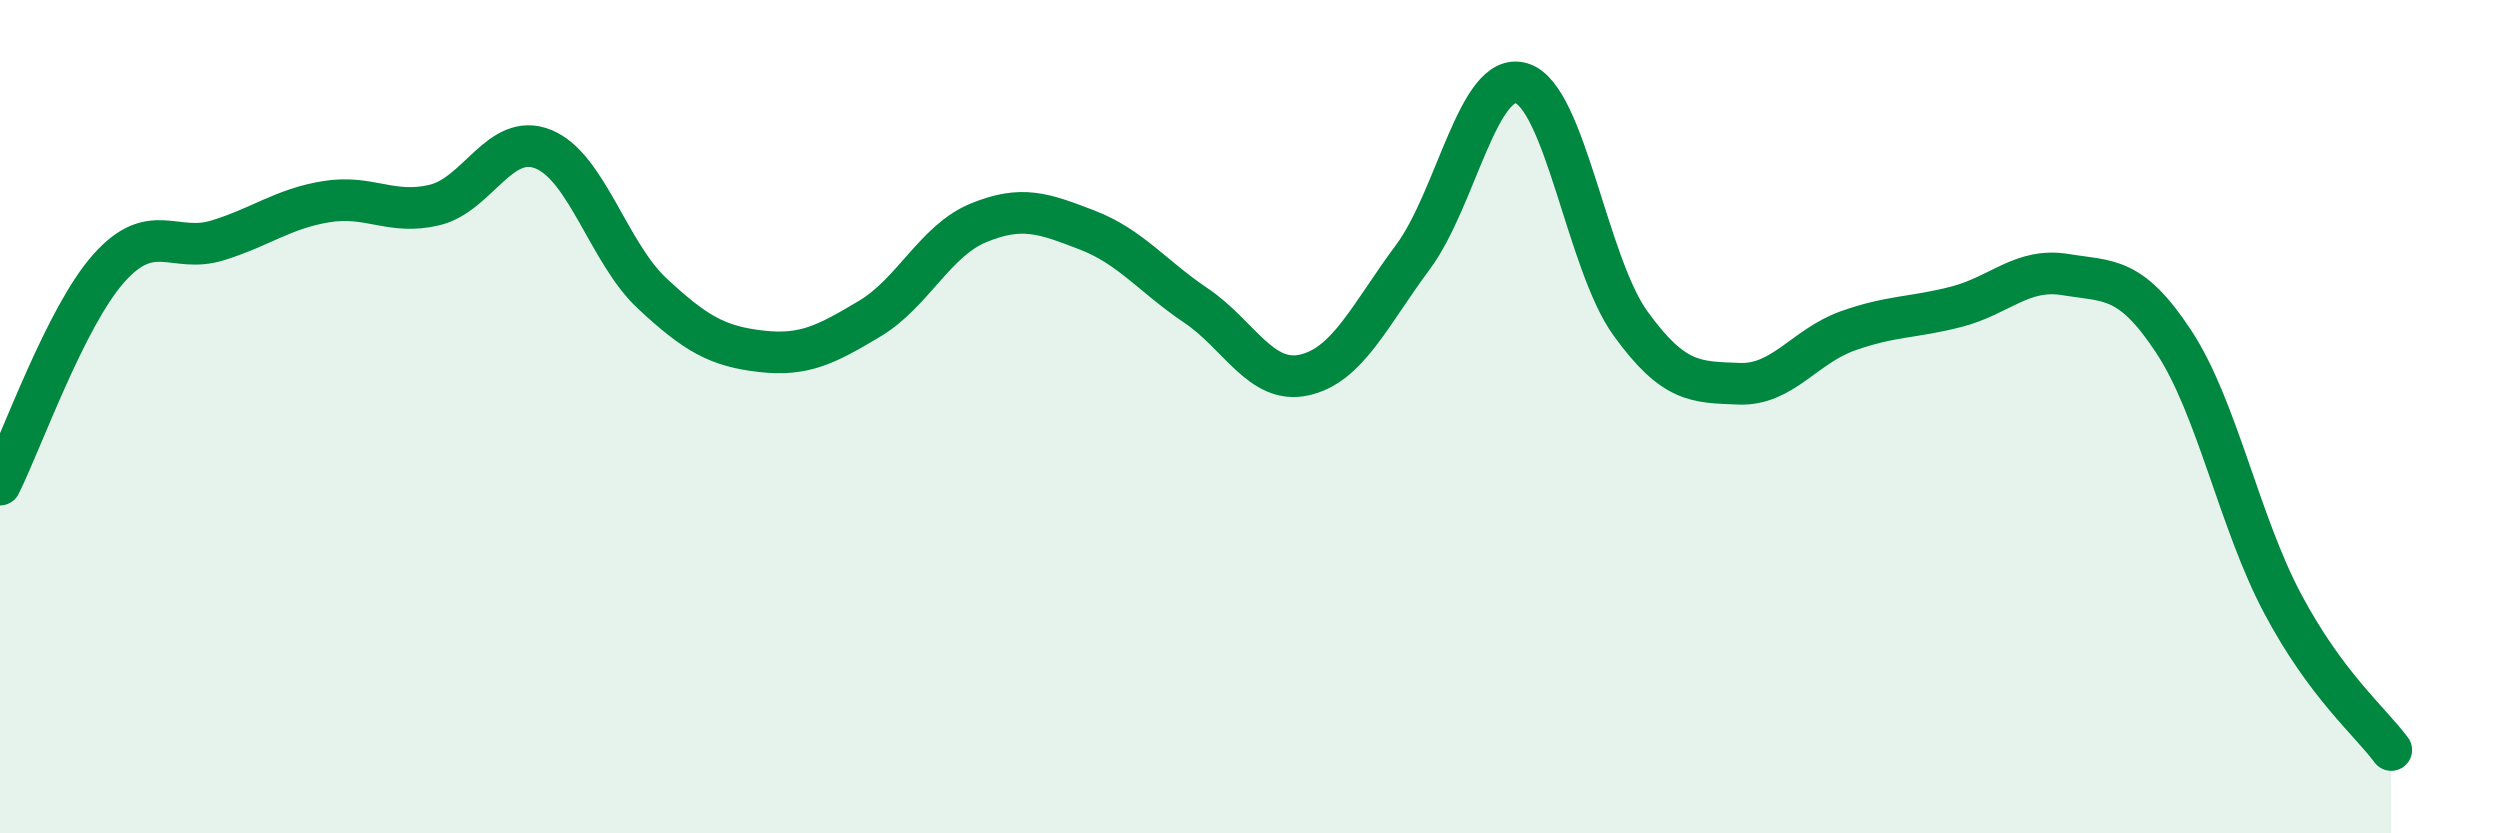
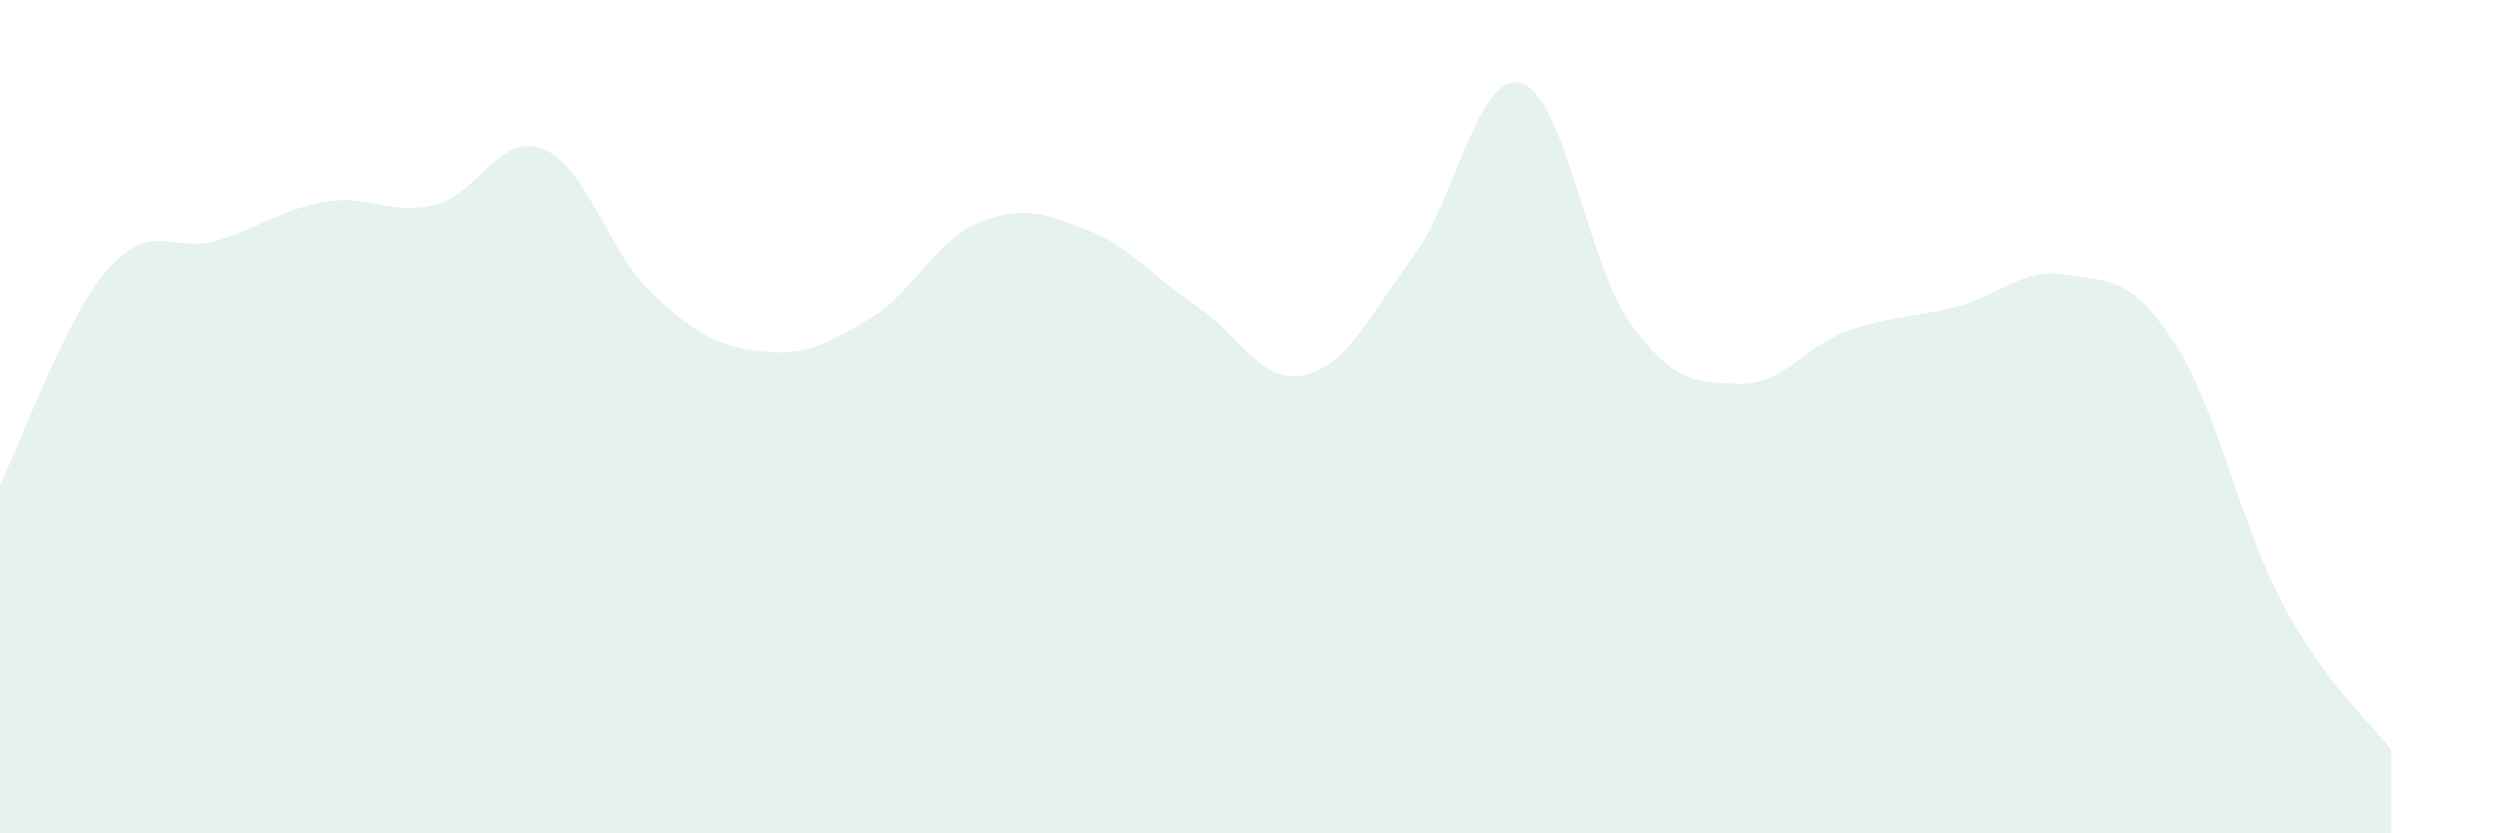
<svg xmlns="http://www.w3.org/2000/svg" width="60" height="20" viewBox="0 0 60 20">
  <path d="M 0,11.63 C 0.52,10.59 1.57,7.61 2.61,6.44 C 3.65,5.27 4.18,6.09 5.22,5.77 C 6.26,5.45 6.79,5.01 7.83,4.84 C 8.87,4.67 9.39,5.17 10.43,4.92 C 11.47,4.67 12,3.16 13.04,3.58 C 14.08,4 14.61,6.07 15.65,7.04 C 16.69,8.01 17.22,8.31 18.26,8.43 C 19.3,8.55 19.83,8.27 20.87,7.65 C 21.91,7.03 22.44,5.78 23.48,5.35 C 24.52,4.92 25.05,5.12 26.09,5.52 C 27.13,5.92 27.66,6.63 28.7,7.33 C 29.74,8.03 30.26,9.23 31.3,9 C 32.34,8.77 32.87,7.57 33.91,6.17 C 34.95,4.77 35.48,1.68 36.52,2 C 37.56,2.32 38.09,6.32 39.13,7.76 C 40.17,9.2 40.7,9.17 41.74,9.21 C 42.78,9.25 43.31,8.31 44.35,7.94 C 45.39,7.57 45.92,7.63 46.96,7.36 C 48,7.09 48.53,6.42 49.57,6.59 C 50.61,6.76 51.13,6.62 52.17,8.2 C 53.21,9.78 53.74,12.52 54.78,14.48 C 55.82,16.44 56.87,17.3 57.39,18L57.39 20L0 20Z" fill="#008740" opacity="0.1" stroke-linecap="round" stroke-linejoin="round" />
-   <path d="M 0,11.63 C 0.52,10.59 1.57,7.61 2.61,6.44 C 3.65,5.27 4.18,6.09 5.22,5.77 C 6.26,5.45 6.79,5.01 7.83,4.84 C 8.87,4.67 9.39,5.17 10.43,4.92 C 11.47,4.67 12,3.16 13.04,3.58 C 14.08,4 14.61,6.07 15.65,7.04 C 16.69,8.01 17.22,8.31 18.26,8.43 C 19.3,8.55 19.83,8.27 20.87,7.65 C 21.91,7.03 22.44,5.78 23.48,5.35 C 24.52,4.92 25.05,5.12 26.09,5.52 C 27.13,5.92 27.66,6.63 28.7,7.33 C 29.74,8.03 30.26,9.23 31.3,9 C 32.34,8.77 32.87,7.57 33.91,6.17 C 34.95,4.77 35.48,1.68 36.52,2 C 37.56,2.32 38.09,6.32 39.13,7.76 C 40.17,9.2 40.7,9.17 41.74,9.21 C 42.78,9.25 43.31,8.31 44.35,7.94 C 45.39,7.57 45.92,7.63 46.96,7.36 C 48,7.09 48.53,6.42 49.57,6.59 C 50.61,6.76 51.13,6.62 52.17,8.2 C 53.21,9.78 53.74,12.52 54.78,14.48 C 55.82,16.44 56.87,17.3 57.39,18" stroke="#008740" stroke-width="1" fill="none" stroke-linecap="round" stroke-linejoin="round" />
</svg>